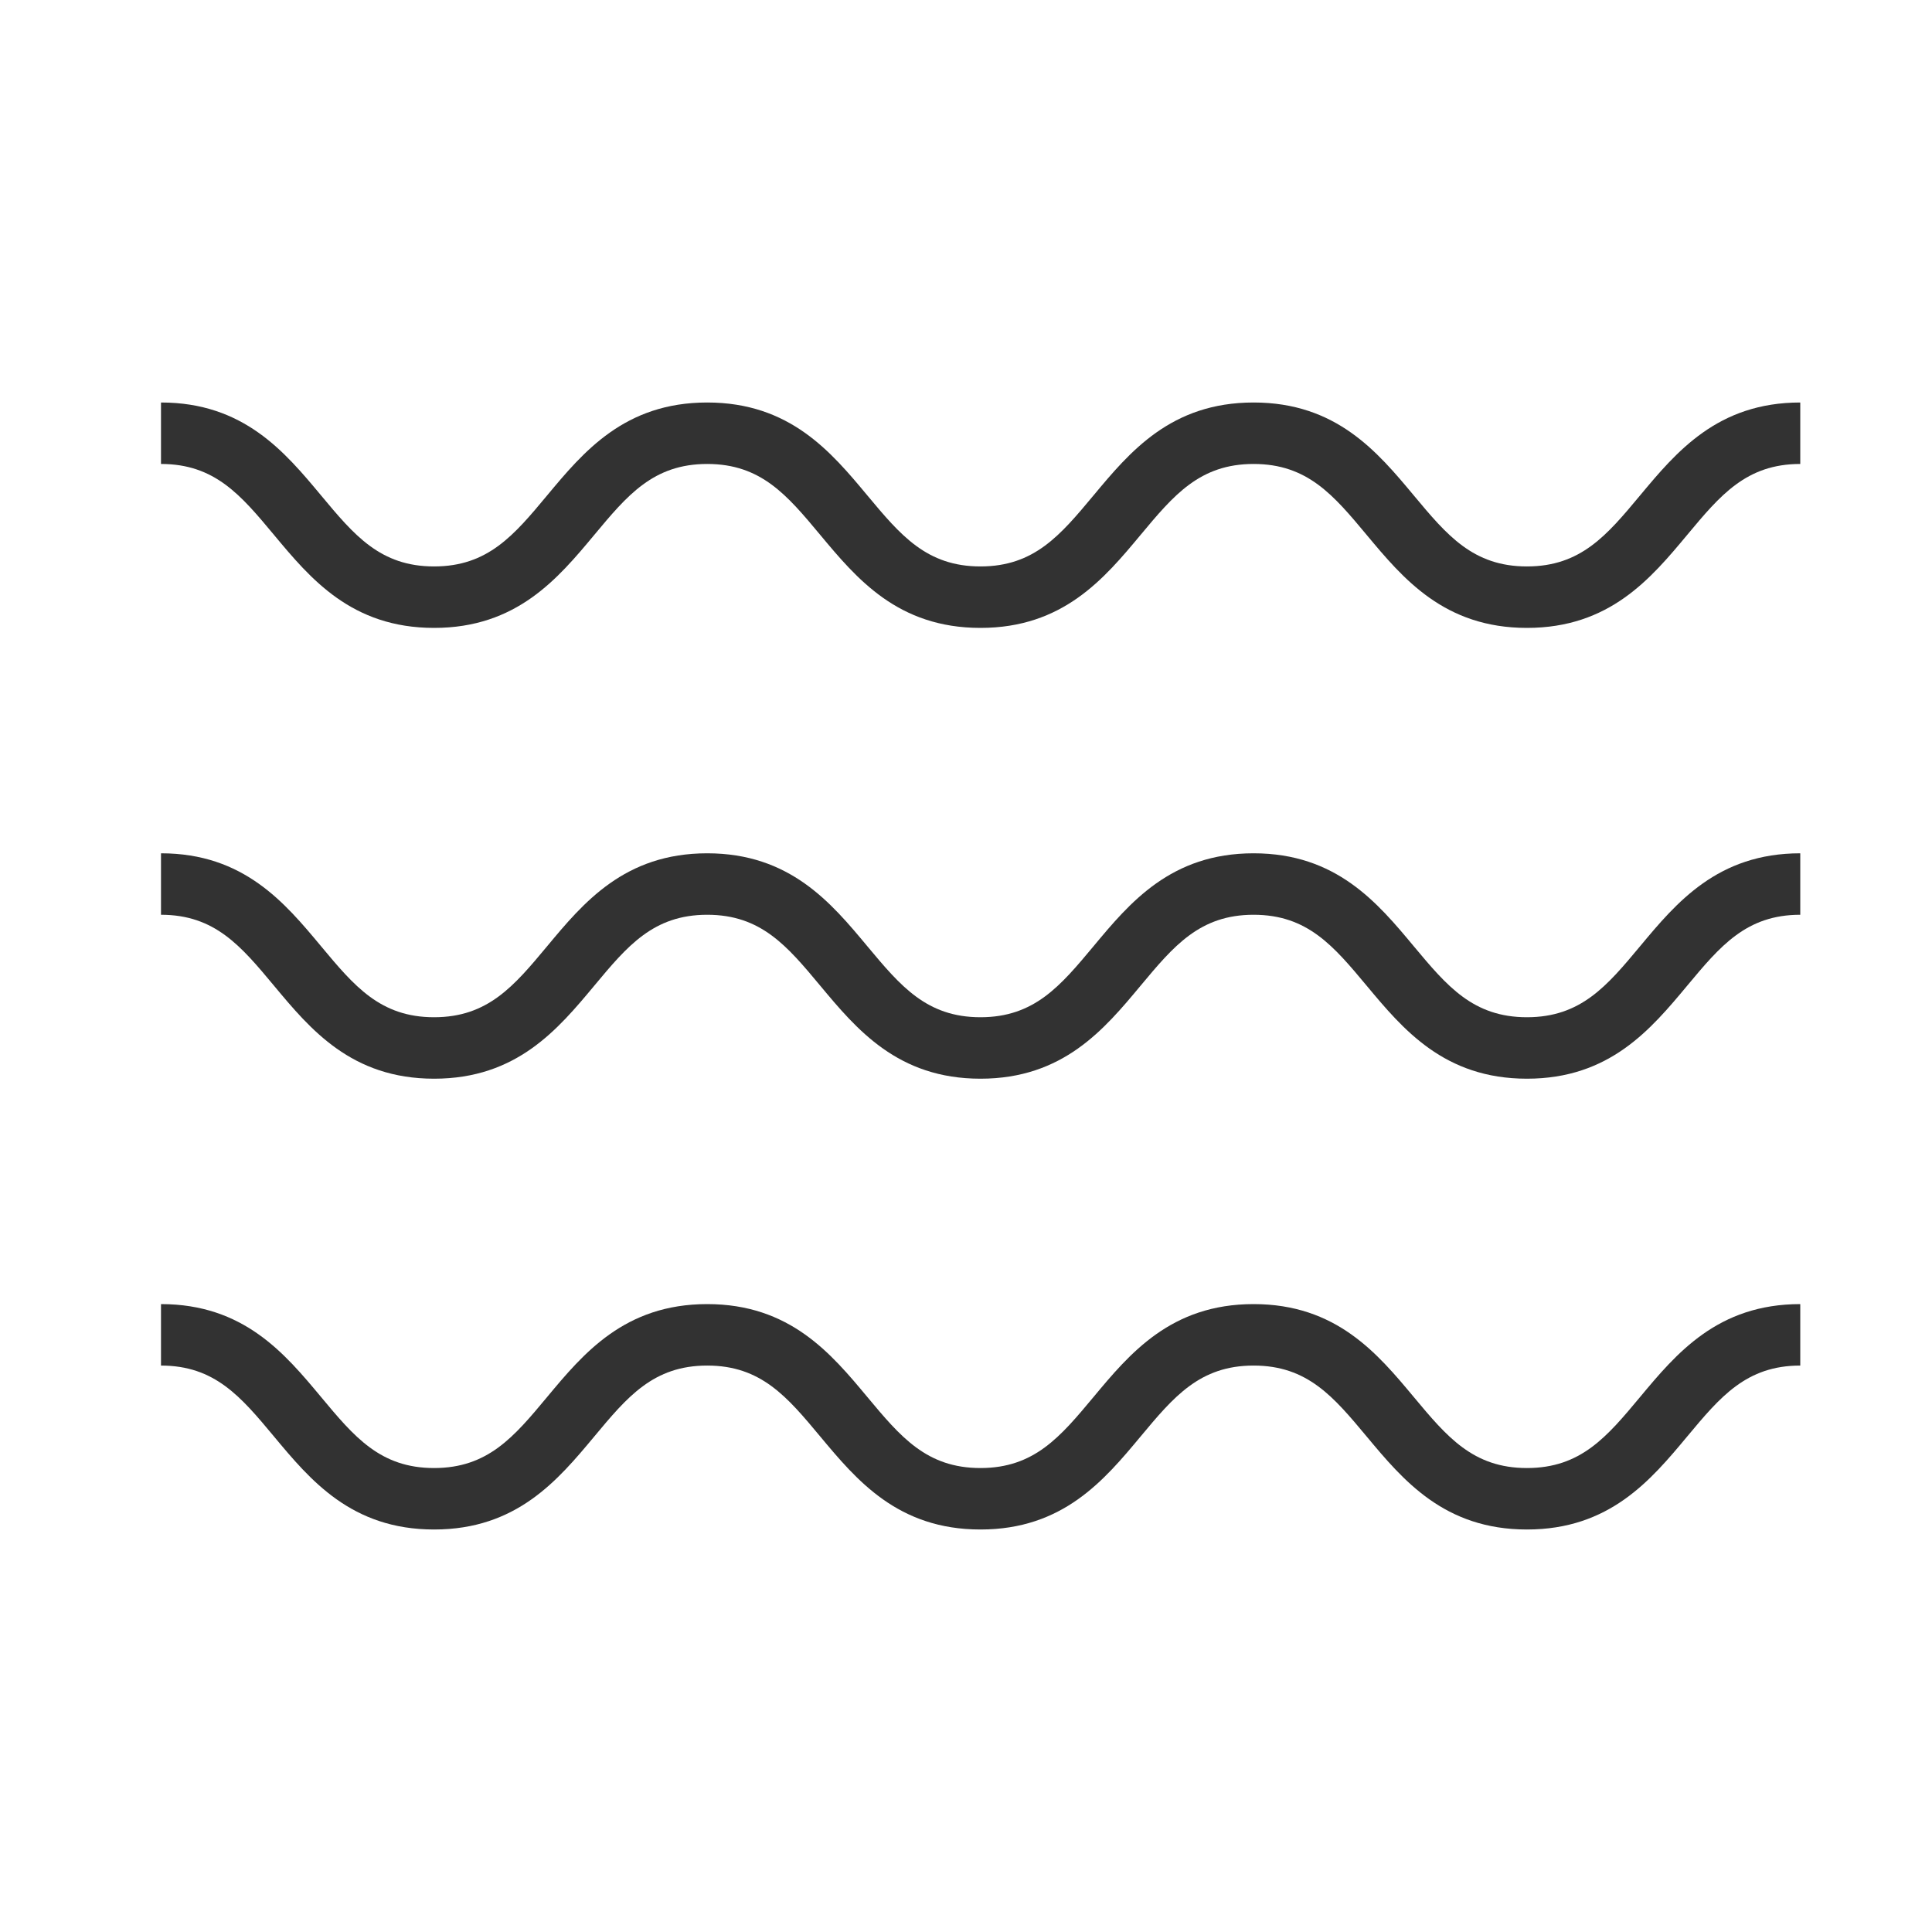
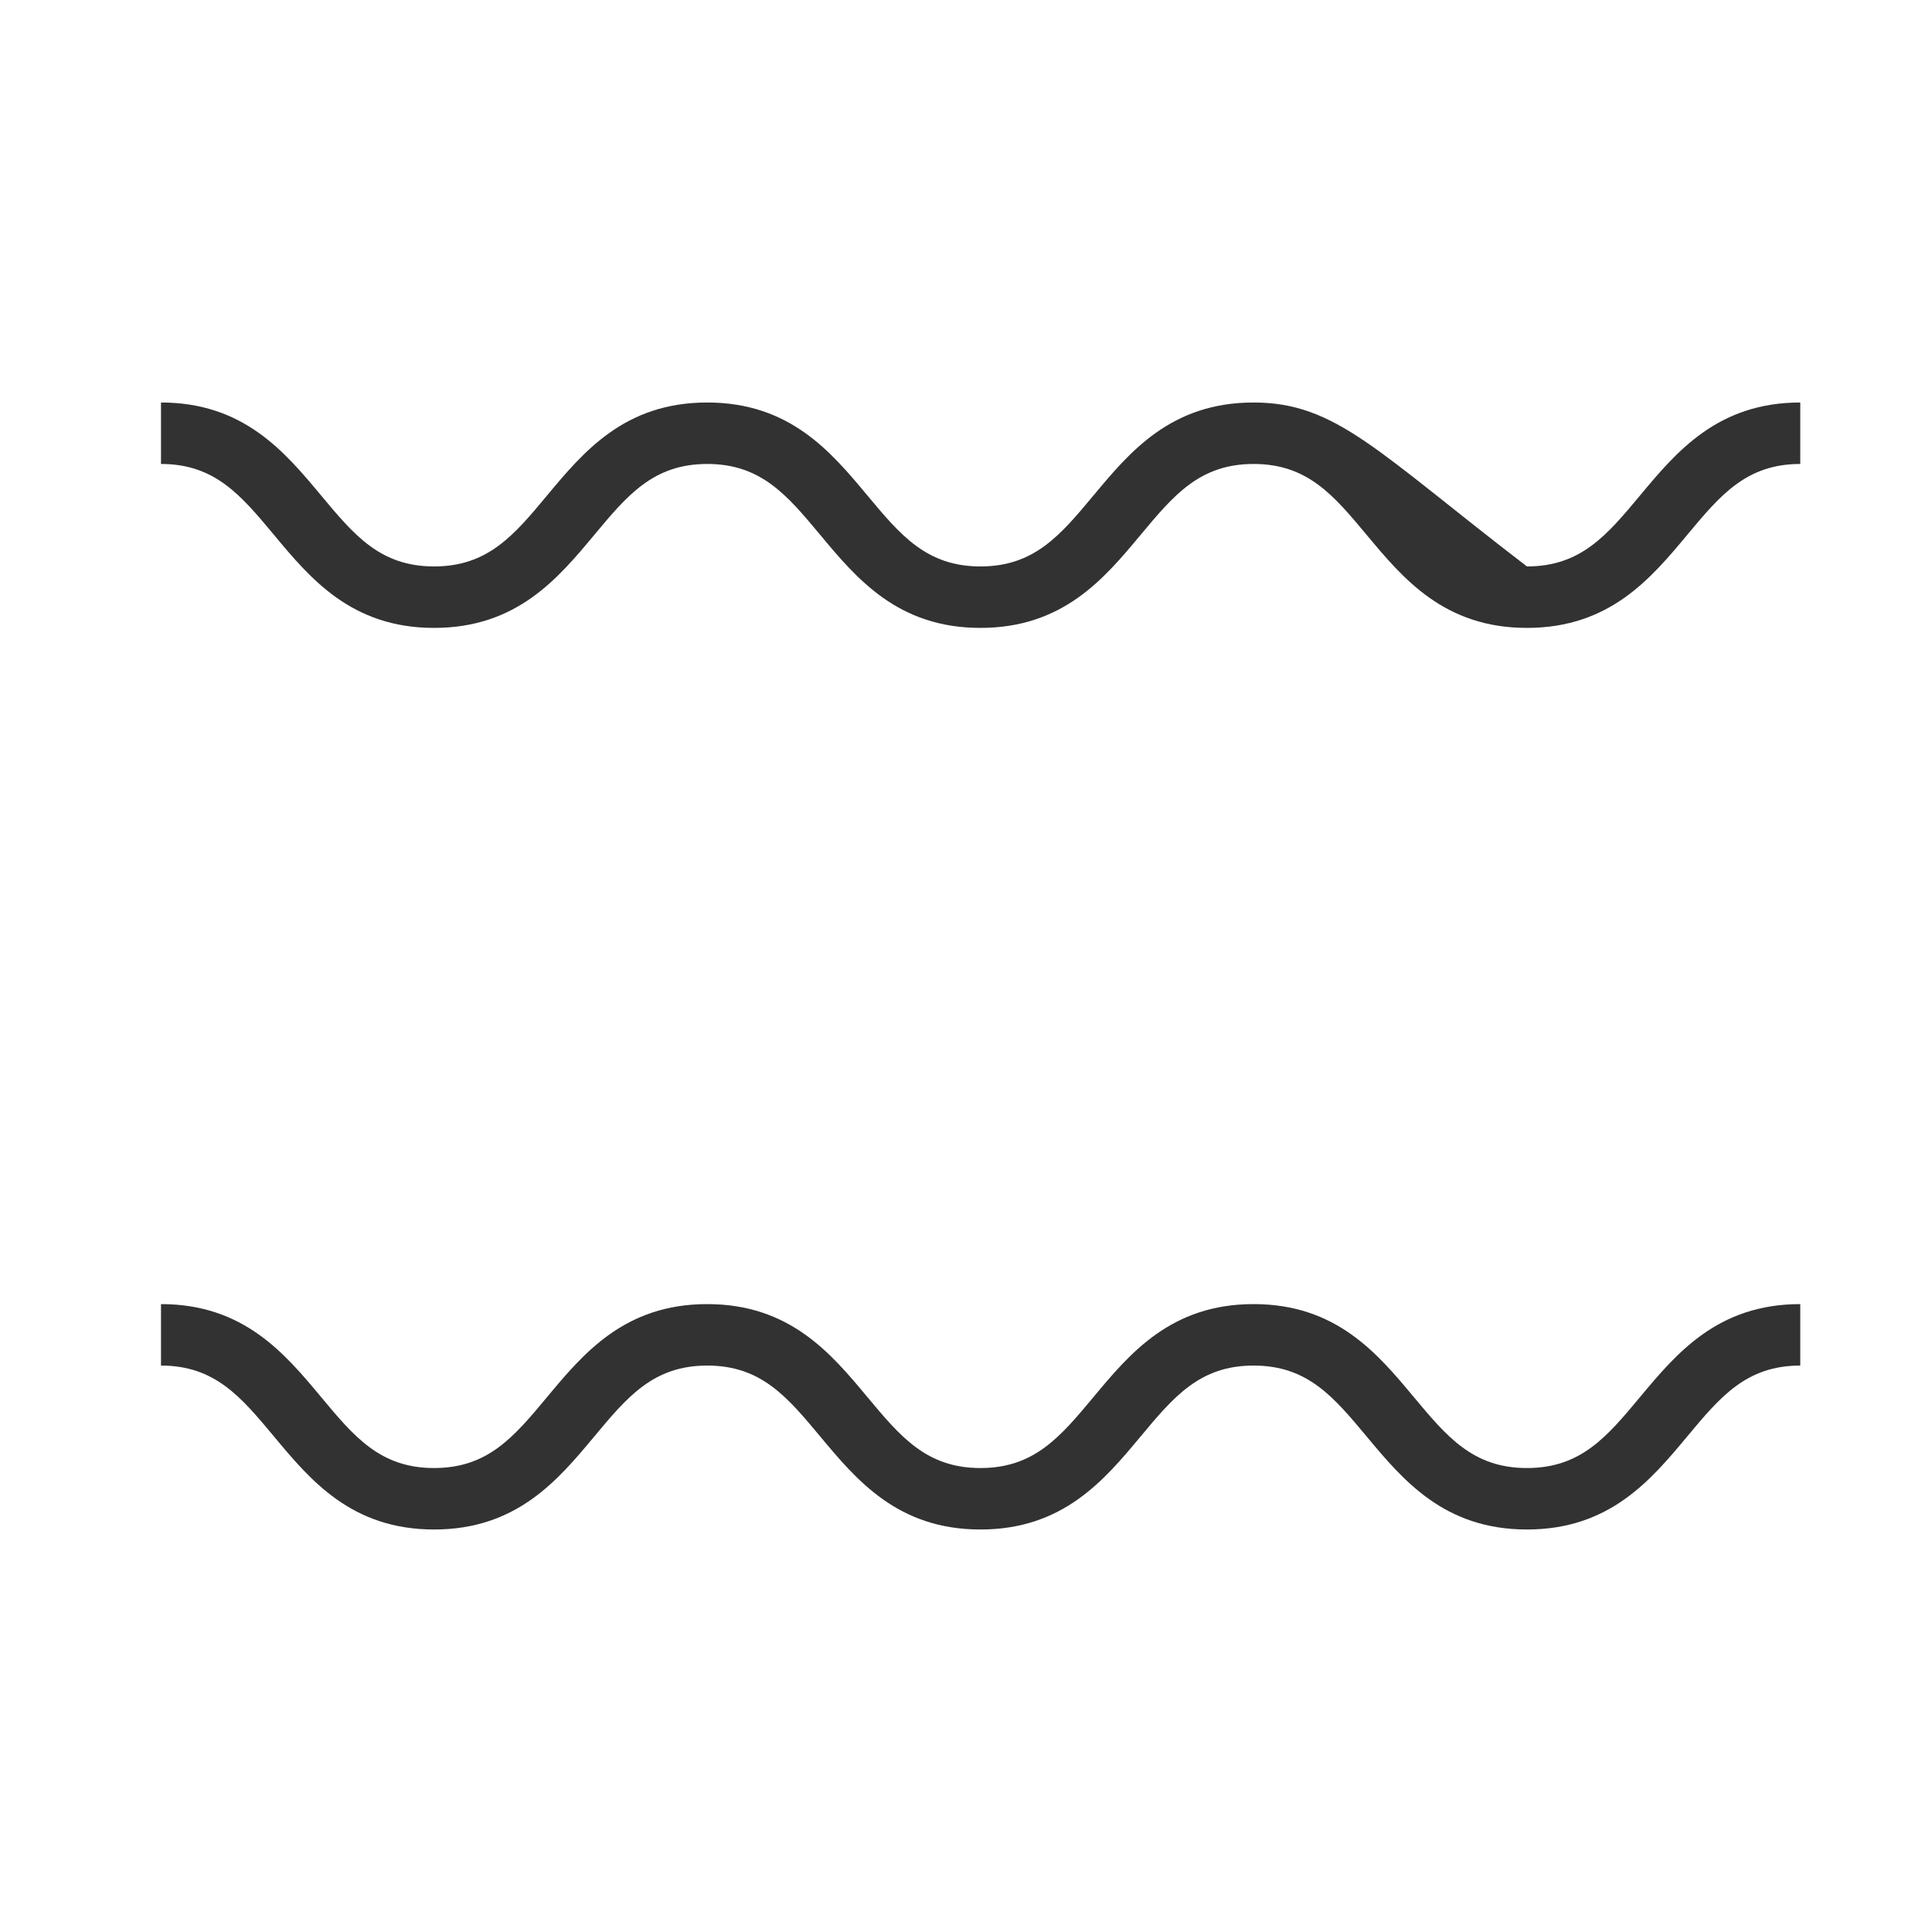
<svg xmlns="http://www.w3.org/2000/svg" width="48" height="48" viewBox="0 0 48 48" fill="none">
-   <path d="M6.807 13.289C7.709 14.372 8.731 15.6 10.785 15.6C12.839 15.6 13.862 14.372 14.765 13.289C15.585 12.305 16.232 11.527 17.571 11.527C18.91 11.527 19.558 12.305 20.378 13.289C21.281 14.372 22.304 15.6 24.359 15.6C26.413 15.6 27.436 14.372 28.338 13.289C29.159 12.305 29.806 11.527 31.145 11.527C32.486 11.527 33.133 12.305 33.954 13.289C34.857 14.372 35.881 15.6 37.936 15.6C39.992 15.6 41.015 14.372 41.918 13.289C42.739 12.304 43.387 11.527 44.727 11.527V10C42.672 10 41.648 11.228 40.745 12.311C39.925 13.295 39.277 14.073 37.936 14.073C36.596 14.073 35.948 13.295 35.127 12.311C34.224 11.228 33.2 10 31.145 10C29.091 10 28.068 11.228 27.166 12.311C26.345 13.295 25.698 14.073 24.359 14.073C23.02 14.073 22.372 13.295 21.551 12.311C20.649 11.228 19.625 10 17.57 10C15.516 10 14.493 11.228 13.591 12.311C12.771 13.296 12.123 14.073 10.784 14.073C9.446 14.073 8.799 13.295 7.979 12.311C7.076 11.228 6.054 10 4 10V11.527C5.339 11.527 5.987 12.305 6.807 13.289Z" fill="#323232" />
-   <path d="M6.807 24.489C7.709 25.572 8.731 26.8 10.785 26.8C12.839 26.8 13.862 25.572 14.765 24.489C15.585 23.505 16.232 22.727 17.571 22.727C18.91 22.727 19.558 23.505 20.378 24.489C21.281 25.572 22.304 26.8 24.359 26.8C26.413 26.8 27.436 25.572 28.338 24.489C29.159 23.505 29.806 22.727 31.145 22.727C32.486 22.727 33.133 23.505 33.954 24.489C34.857 25.572 35.881 26.8 37.936 26.8C39.992 26.8 41.015 25.572 41.918 24.489C42.739 23.504 43.387 22.727 44.727 22.727V21.2C42.672 21.2 41.648 22.428 40.745 23.512C39.925 24.495 39.277 25.273 37.936 25.273C36.596 25.273 35.948 24.495 35.127 23.512C34.224 22.428 33.2 21.2 31.145 21.2C29.091 21.2 28.068 22.428 27.166 23.512C26.345 24.495 25.698 25.273 24.359 25.273C23.02 25.273 22.372 24.495 21.551 23.512C20.649 22.428 19.625 21.2 17.57 21.2C15.516 21.2 14.493 22.428 13.591 23.512C12.771 24.496 12.123 25.273 10.784 25.273C9.446 25.273 8.799 24.495 7.979 23.512C7.076 22.428 6.054 21.2 4 21.2V22.727C5.339 22.727 5.987 23.505 6.807 24.489Z" fill="#323232" />
+   <path d="M6.807 13.289C7.709 14.372 8.731 15.6 10.785 15.6C12.839 15.6 13.862 14.372 14.765 13.289C15.585 12.305 16.232 11.527 17.571 11.527C18.91 11.527 19.558 12.305 20.378 13.289C21.281 14.372 22.304 15.6 24.359 15.6C26.413 15.6 27.436 14.372 28.338 13.289C29.159 12.305 29.806 11.527 31.145 11.527C32.486 11.527 33.133 12.305 33.954 13.289C34.857 14.372 35.881 15.6 37.936 15.6C39.992 15.6 41.015 14.372 41.918 13.289C42.739 12.304 43.387 11.527 44.727 11.527V10C42.672 10 41.648 11.228 40.745 12.311C39.925 13.295 39.277 14.073 37.936 14.073C34.224 11.228 33.2 10 31.145 10C29.091 10 28.068 11.228 27.166 12.311C26.345 13.295 25.698 14.073 24.359 14.073C23.02 14.073 22.372 13.295 21.551 12.311C20.649 11.228 19.625 10 17.57 10C15.516 10 14.493 11.228 13.591 12.311C12.771 13.296 12.123 14.073 10.784 14.073C9.446 14.073 8.799 13.295 7.979 12.311C7.076 11.228 6.054 10 4 10V11.527C5.339 11.527 5.987 12.305 6.807 13.289Z" fill="#323232" />
  <path d="M6.807 35.689C7.709 36.772 8.731 38 10.785 38C12.839 38 13.862 36.772 14.765 35.689C15.585 34.705 16.232 33.927 17.571 33.927C18.91 33.927 19.558 34.705 20.378 35.689C21.281 36.772 22.304 38 24.359 38C26.413 38 27.436 36.772 28.338 35.689C29.159 34.705 29.806 33.927 31.145 33.927C32.486 33.927 33.133 34.705 33.954 35.689C34.857 36.772 35.881 38 37.936 38C39.992 38 41.015 36.772 41.918 35.689C42.739 34.704 43.387 33.927 44.727 33.927V32.4C42.672 32.4 41.648 33.628 40.745 34.711C39.925 35.695 39.277 36.473 37.936 36.473C36.596 36.473 35.948 35.695 35.127 34.711C34.224 33.628 33.2 32.4 31.145 32.4C29.091 32.4 28.068 33.628 27.166 34.711C26.345 35.695 25.698 36.473 24.359 36.473C23.02 36.473 22.372 35.695 21.551 34.711C20.649 33.628 19.625 32.4 17.57 32.4C15.516 32.4 14.493 33.628 13.591 34.711C12.771 35.696 12.123 36.473 10.784 36.473C9.446 36.473 8.799 35.695 7.979 34.711C7.076 33.628 6.054 32.4 4 32.4V33.927C5.339 33.927 5.987 34.705 6.807 35.689Z" fill="#323232" />
</svg>